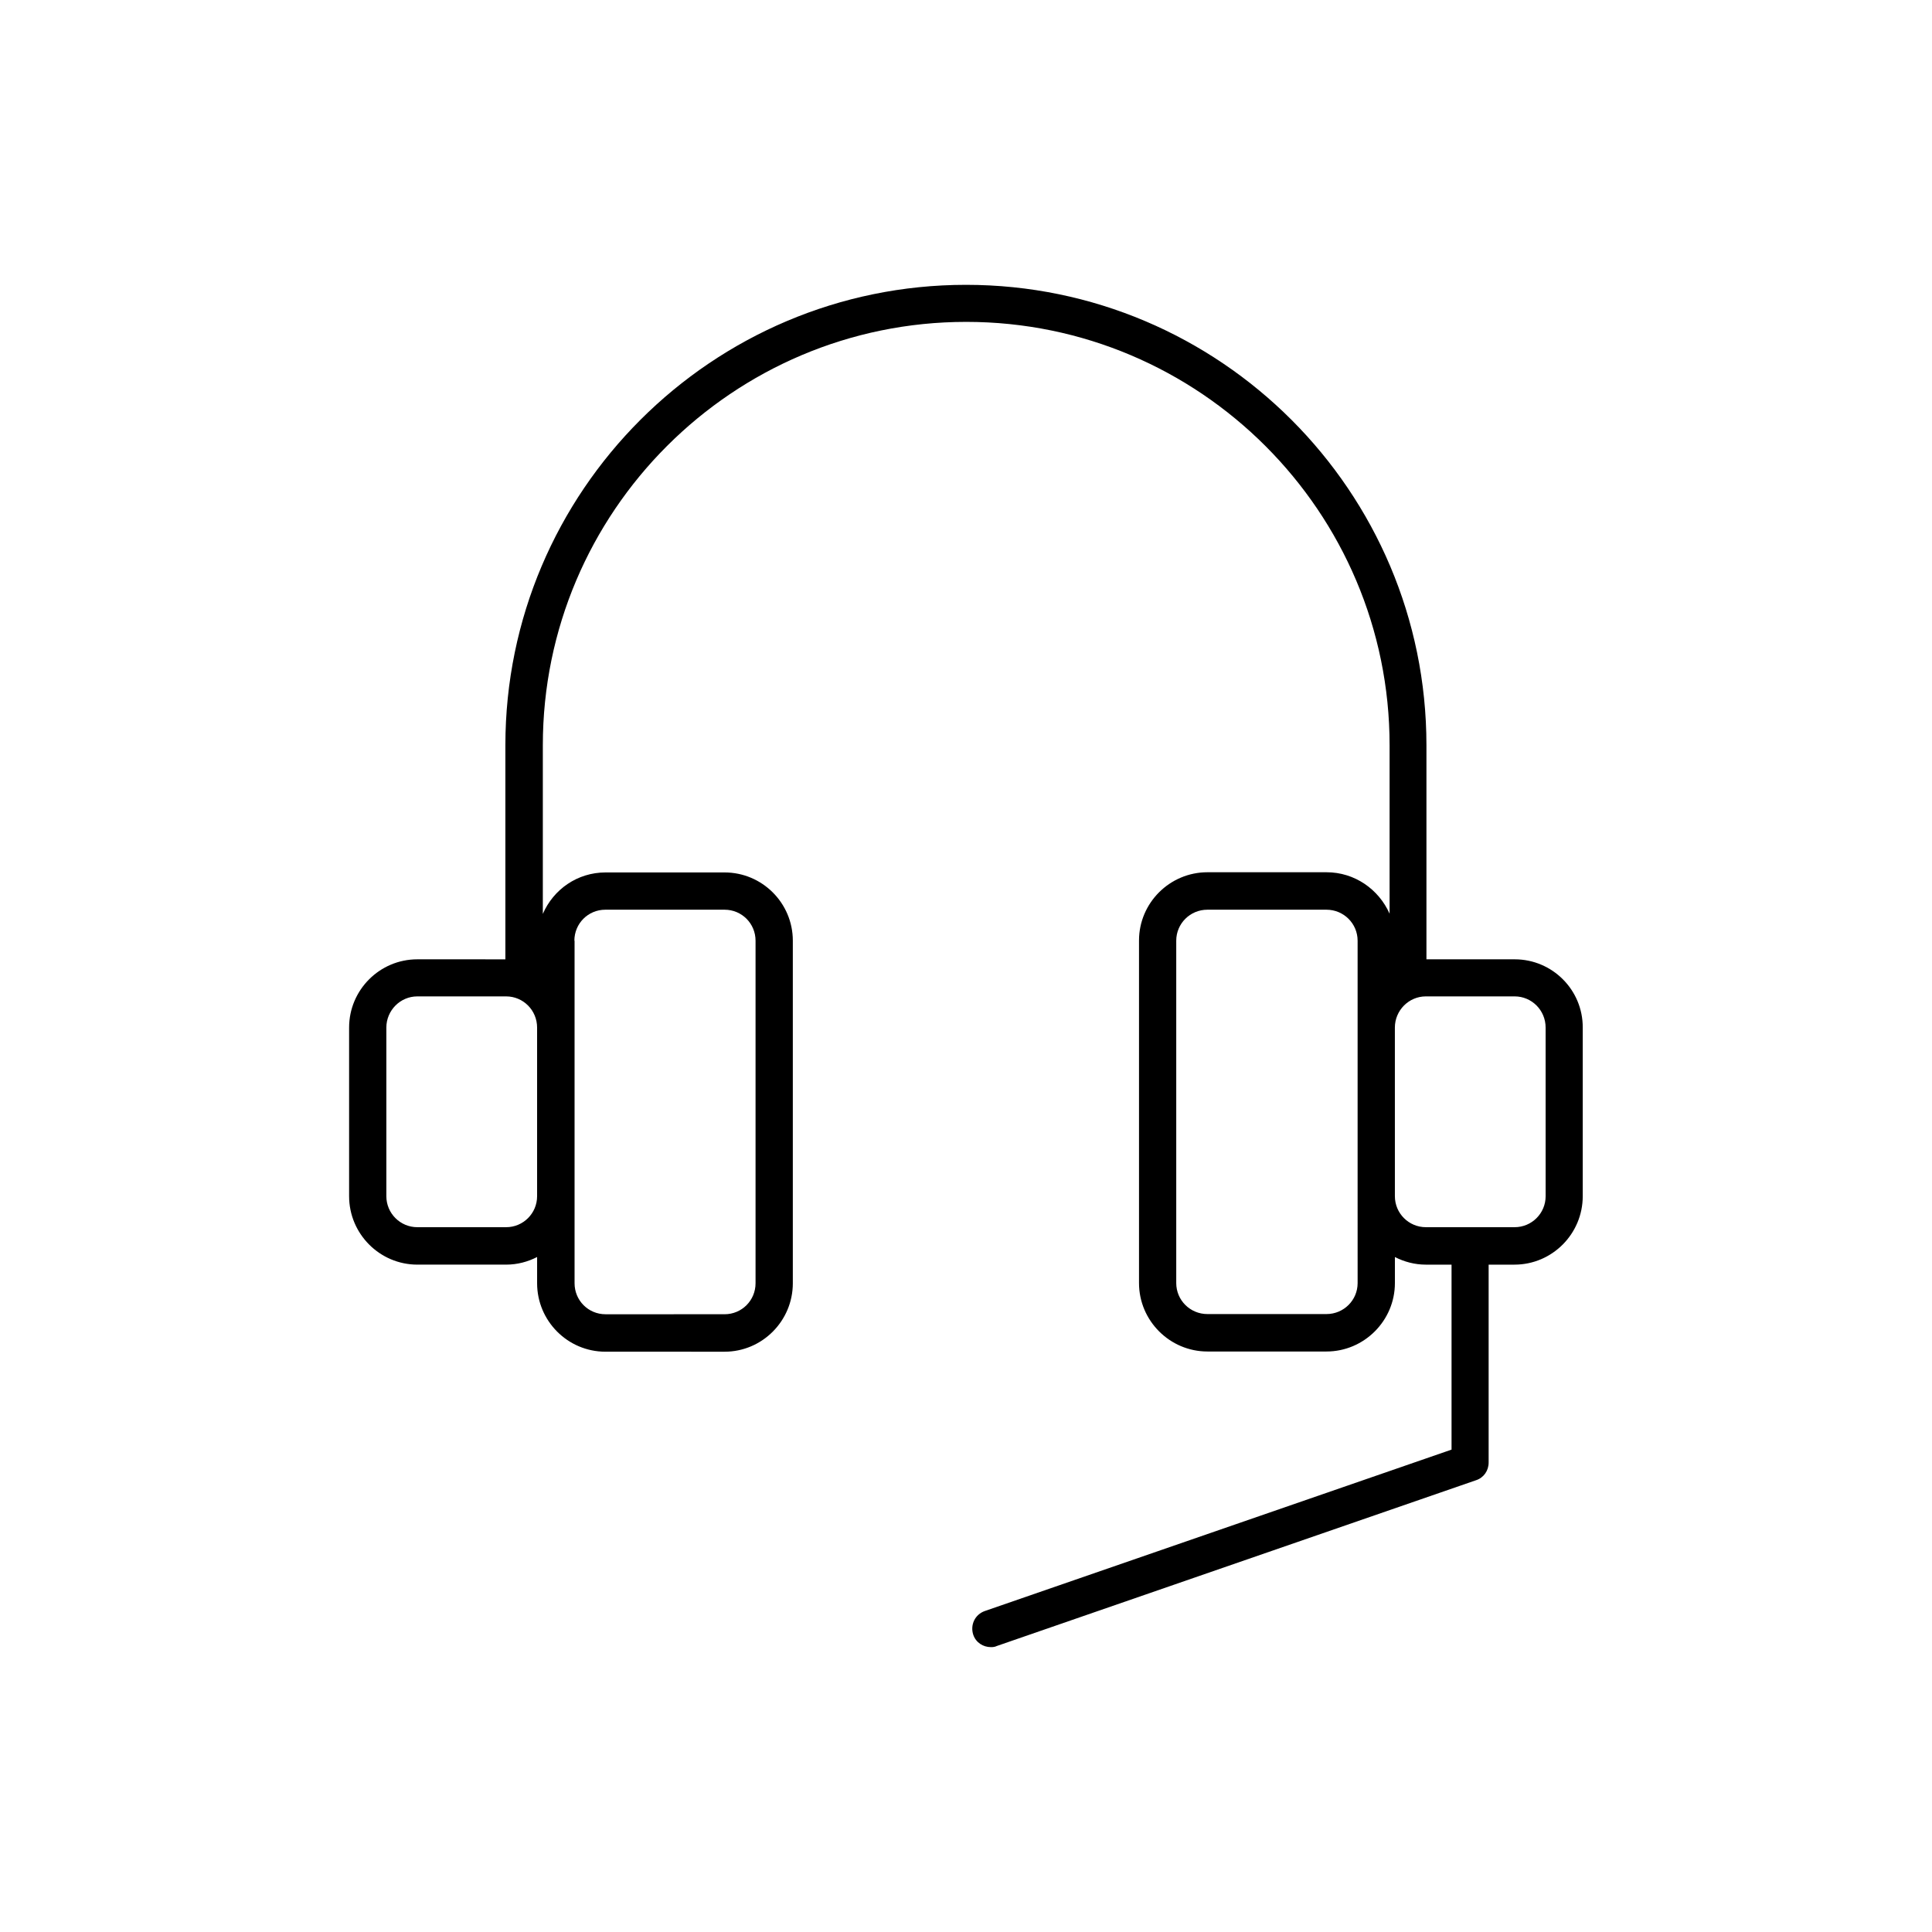
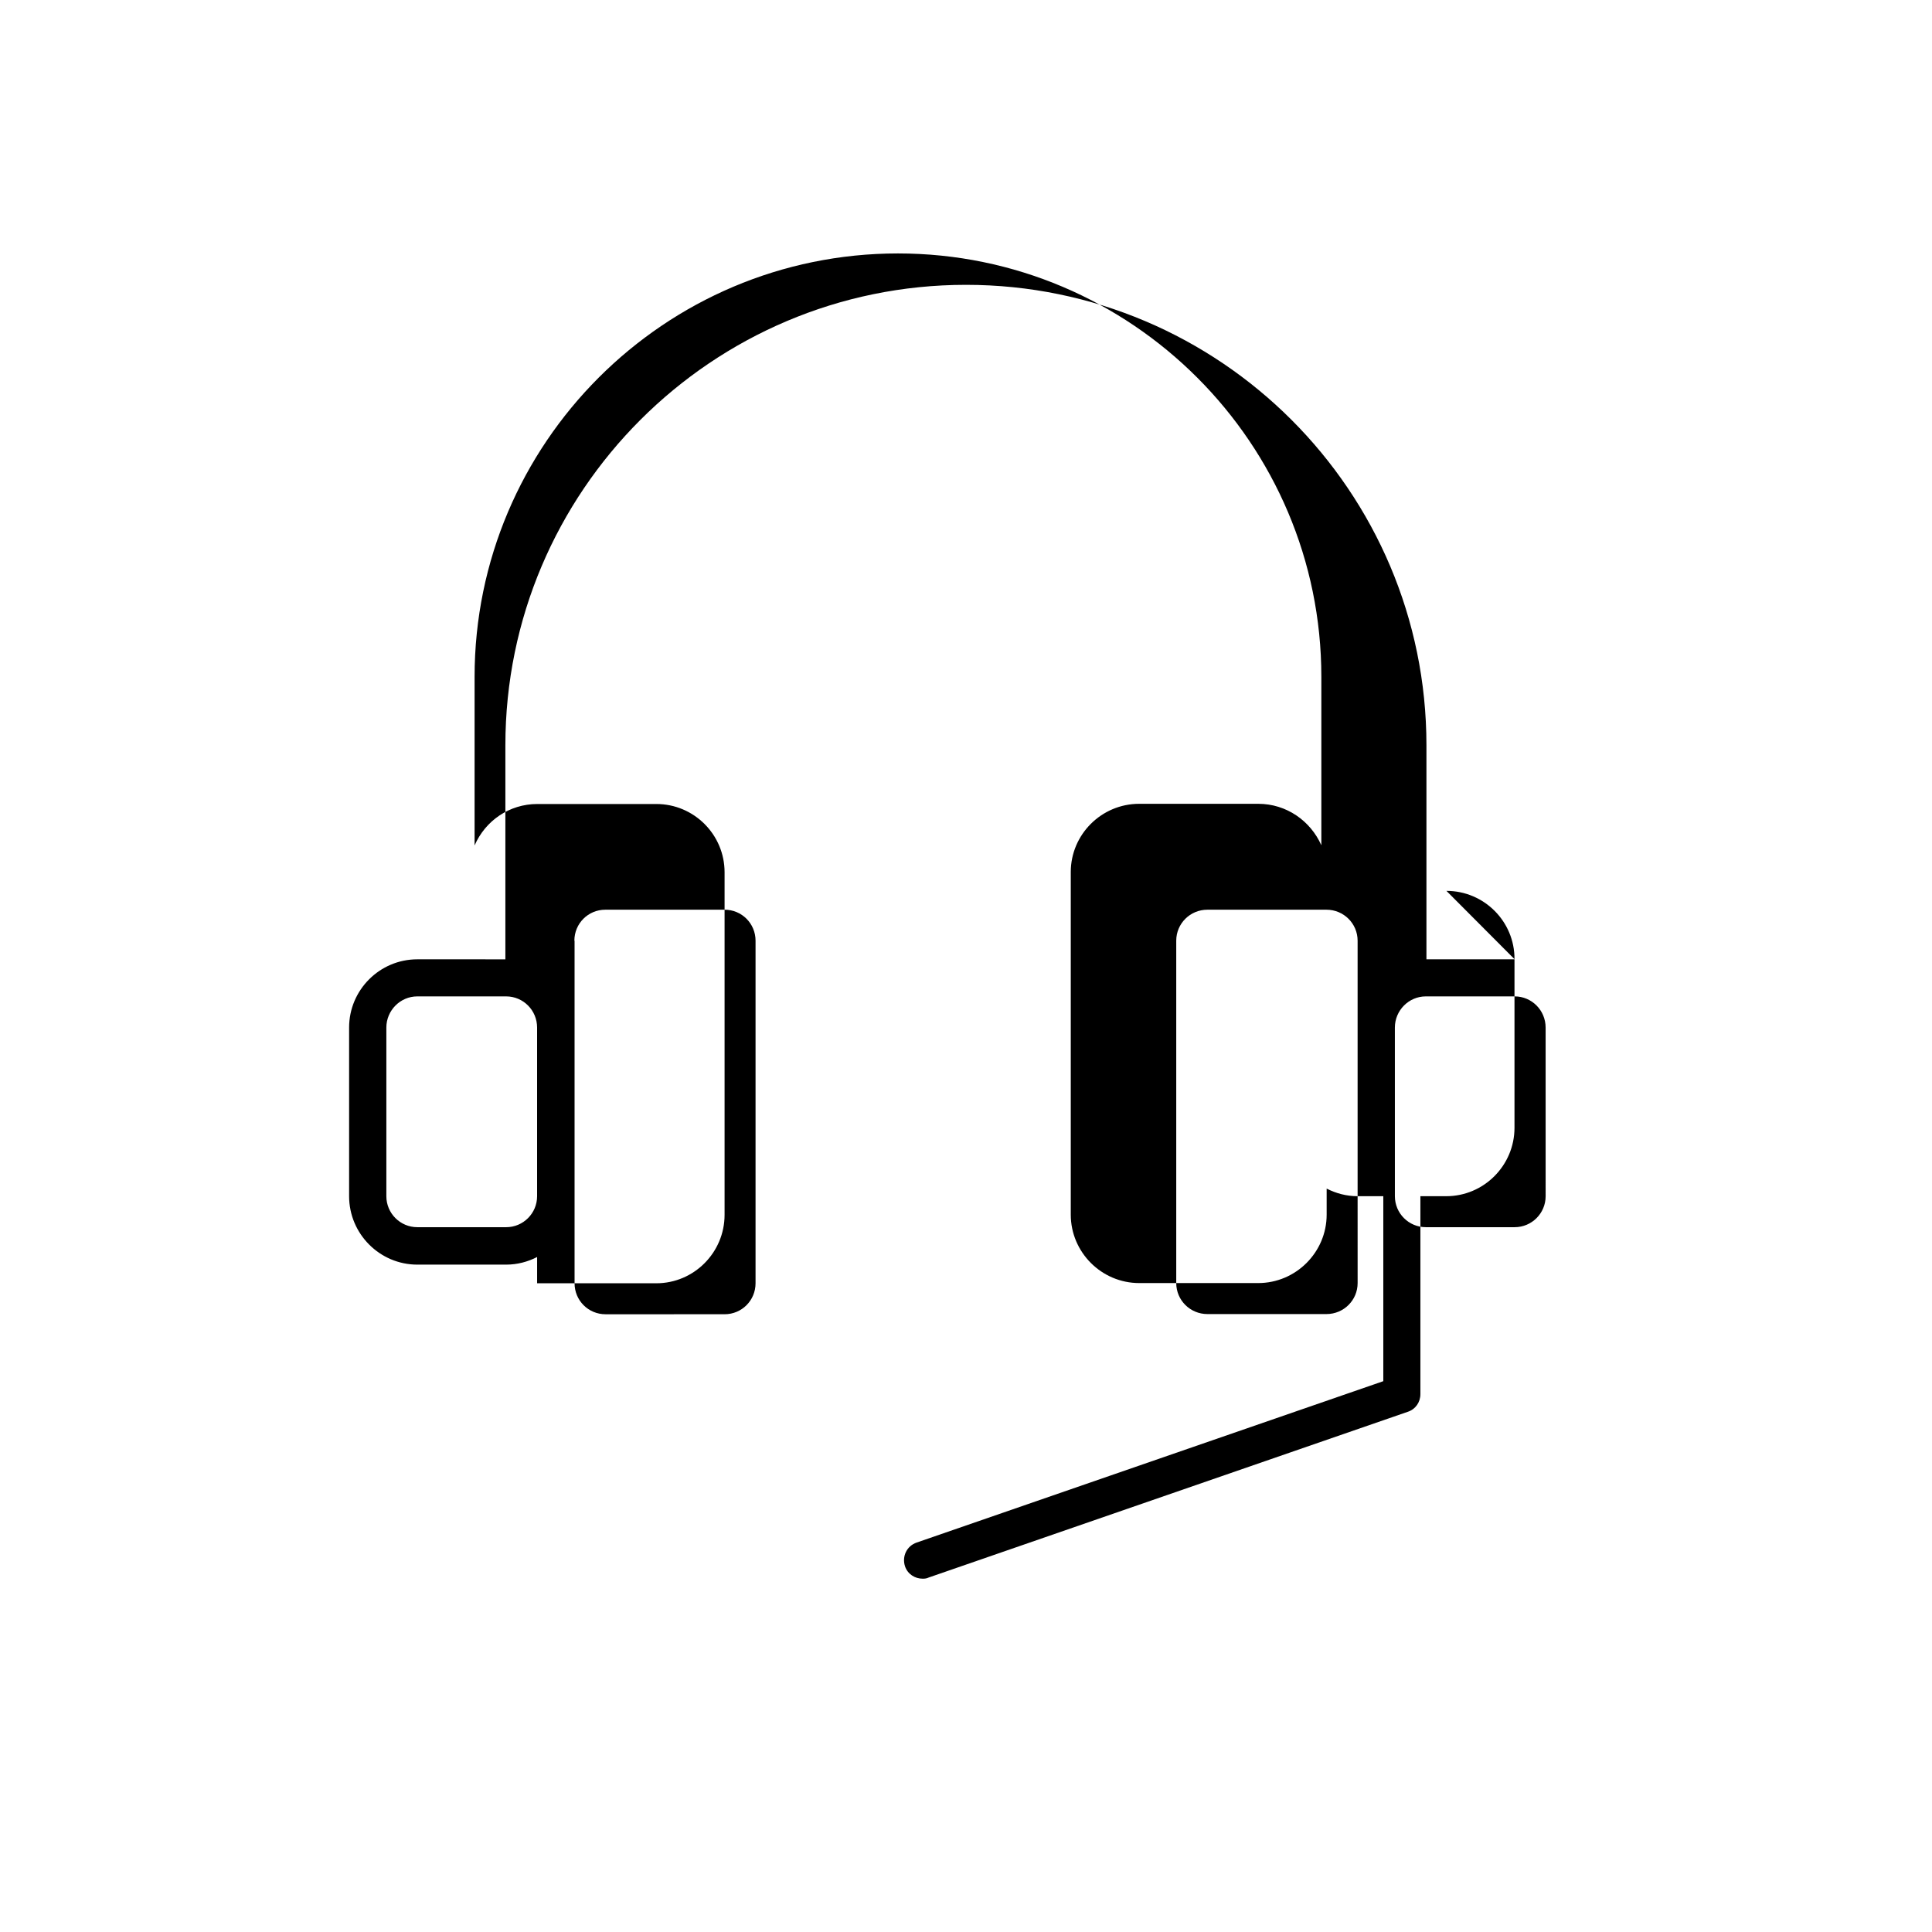
<svg xmlns="http://www.w3.org/2000/svg" fill="#000000" width="800px" height="800px" version="1.1" viewBox="144 144 512 512">
-   <path d="m545.4 398.23h-23.379v-56.727c0-67.309-54.715-122.02-122.02-122.02-67.305 0-122.07 54.715-122.07 122.02v56.73l-23.328-0.004c-9.977 0-18.086 8.113-18.086 18.086v44.688c0 9.977 8.113 18.137 18.086 18.137h23.527c2.973 0 5.742-0.754 8.211-2.016v6.953c0 9.977 8.113 18.137 18.086 18.137l31.594 0.004c9.977 0 18.086-8.16 18.086-18.137v-90.789c0-9.977-8.113-18.086-18.086-18.086h-31.539c-7.457 0-13.805 4.484-16.625 10.984v-44.688c0-61.867 50.332-112.2 112.2-112.2 61.867 0 112.2 50.332 112.2 112.2v44.637c-2.875-6.449-9.223-10.984-16.73-10.984h-31.539c-9.977 0-18.137 8.113-18.137 18.086v90.785c0 9.977 8.16 18.137 18.137 18.137h31.539c9.977 0 18.137-8.16 18.137-18.137v-6.898c2.469 1.258 5.238 2.016 8.211 2.016h6.801v49.02l-123.68 42.773c-2.617 0.906-3.93 3.676-3.07 6.297 0.703 2.066 2.617 3.273 4.684 3.273 0.555 0 1.059-0.051 1.562-0.301l127.01-43.934c2.016-0.656 3.324-2.519 3.324-4.684v-52.445h6.852c9.977 0 18.086-8.16 18.086-18.137v-44.691c0.051-9.973-8.059-18.086-18.035-18.086zm-267.27 70.988h-23.531c-4.535 0-8.211-3.68-8.211-8.211v-44.691c0-4.535 3.68-8.262 8.211-8.262h23.527c4.535 0 8.211 3.68 8.211 8.262v44.688c0.004 4.535-3.676 8.215-8.207 8.215zm18.086-75.926c0-4.535 3.629-8.211 8.211-8.211h31.59c4.586 0 8.211 3.68 8.211 8.211v90.785c0 4.535-3.629 8.211-8.211 8.211l-31.539 0.004c-4.586 0-8.211-3.68-8.211-8.211v-90.789zm207.57 90.738c0 4.535-3.68 8.211-8.262 8.211h-31.543c-4.586 0-8.262-3.68-8.262-8.211v-90.738c0-4.535 3.68-8.211 8.262-8.211h31.539c4.586 0 8.262 3.68 8.262 8.211v67.762zm49.824-23.023c0 4.535-3.68 8.211-8.211 8.211h-23.527c-4.535 0-8.211-3.68-8.211-8.211l-0.004-44.691c0-4.535 3.68-8.262 8.211-8.262h23.527c4.535 0 8.211 3.68 8.211 8.262z" />
+   <path d="m545.4 398.23h-23.379v-56.727c0-67.309-54.715-122.02-122.02-122.02-67.305 0-122.07 54.715-122.07 122.02v56.73l-23.328-0.004c-9.977 0-18.086 8.113-18.086 18.086v44.688c0 9.977 8.113 18.137 18.086 18.137h23.527c2.973 0 5.742-0.754 8.211-2.016v6.953l31.594 0.004c9.977 0 18.086-8.16 18.086-18.137v-90.789c0-9.977-8.113-18.086-18.086-18.086h-31.539c-7.457 0-13.805 4.484-16.625 10.984v-44.688c0-61.867 50.332-112.2 112.2-112.2 61.867 0 112.2 50.332 112.2 112.2v44.637c-2.875-6.449-9.223-10.984-16.73-10.984h-31.539c-9.977 0-18.137 8.113-18.137 18.086v90.785c0 9.977 8.16 18.137 18.137 18.137h31.539c9.977 0 18.137-8.16 18.137-18.137v-6.898c2.469 1.258 5.238 2.016 8.211 2.016h6.801v49.02l-123.68 42.773c-2.617 0.906-3.93 3.676-3.07 6.297 0.703 2.066 2.617 3.273 4.684 3.273 0.555 0 1.059-0.051 1.562-0.301l127.01-43.934c2.016-0.656 3.324-2.519 3.324-4.684v-52.445h6.852c9.977 0 18.086-8.16 18.086-18.137v-44.691c0.051-9.973-8.059-18.086-18.035-18.086zm-267.27 70.988h-23.531c-4.535 0-8.211-3.68-8.211-8.211v-44.691c0-4.535 3.68-8.262 8.211-8.262h23.527c4.535 0 8.211 3.68 8.211 8.262v44.688c0.004 4.535-3.676 8.215-8.207 8.215zm18.086-75.926c0-4.535 3.629-8.211 8.211-8.211h31.59c4.586 0 8.211 3.68 8.211 8.211v90.785c0 4.535-3.629 8.211-8.211 8.211l-31.539 0.004c-4.586 0-8.211-3.68-8.211-8.211v-90.789zm207.57 90.738c0 4.535-3.68 8.211-8.262 8.211h-31.543c-4.586 0-8.262-3.68-8.262-8.211v-90.738c0-4.535 3.68-8.211 8.262-8.211h31.539c4.586 0 8.262 3.68 8.262 8.211v67.762zm49.824-23.023c0 4.535-3.68 8.211-8.211 8.211h-23.527c-4.535 0-8.211-3.68-8.211-8.211l-0.004-44.691c0-4.535 3.68-8.262 8.211-8.262h23.527c4.535 0 8.211 3.68 8.211 8.262z" />
</svg>